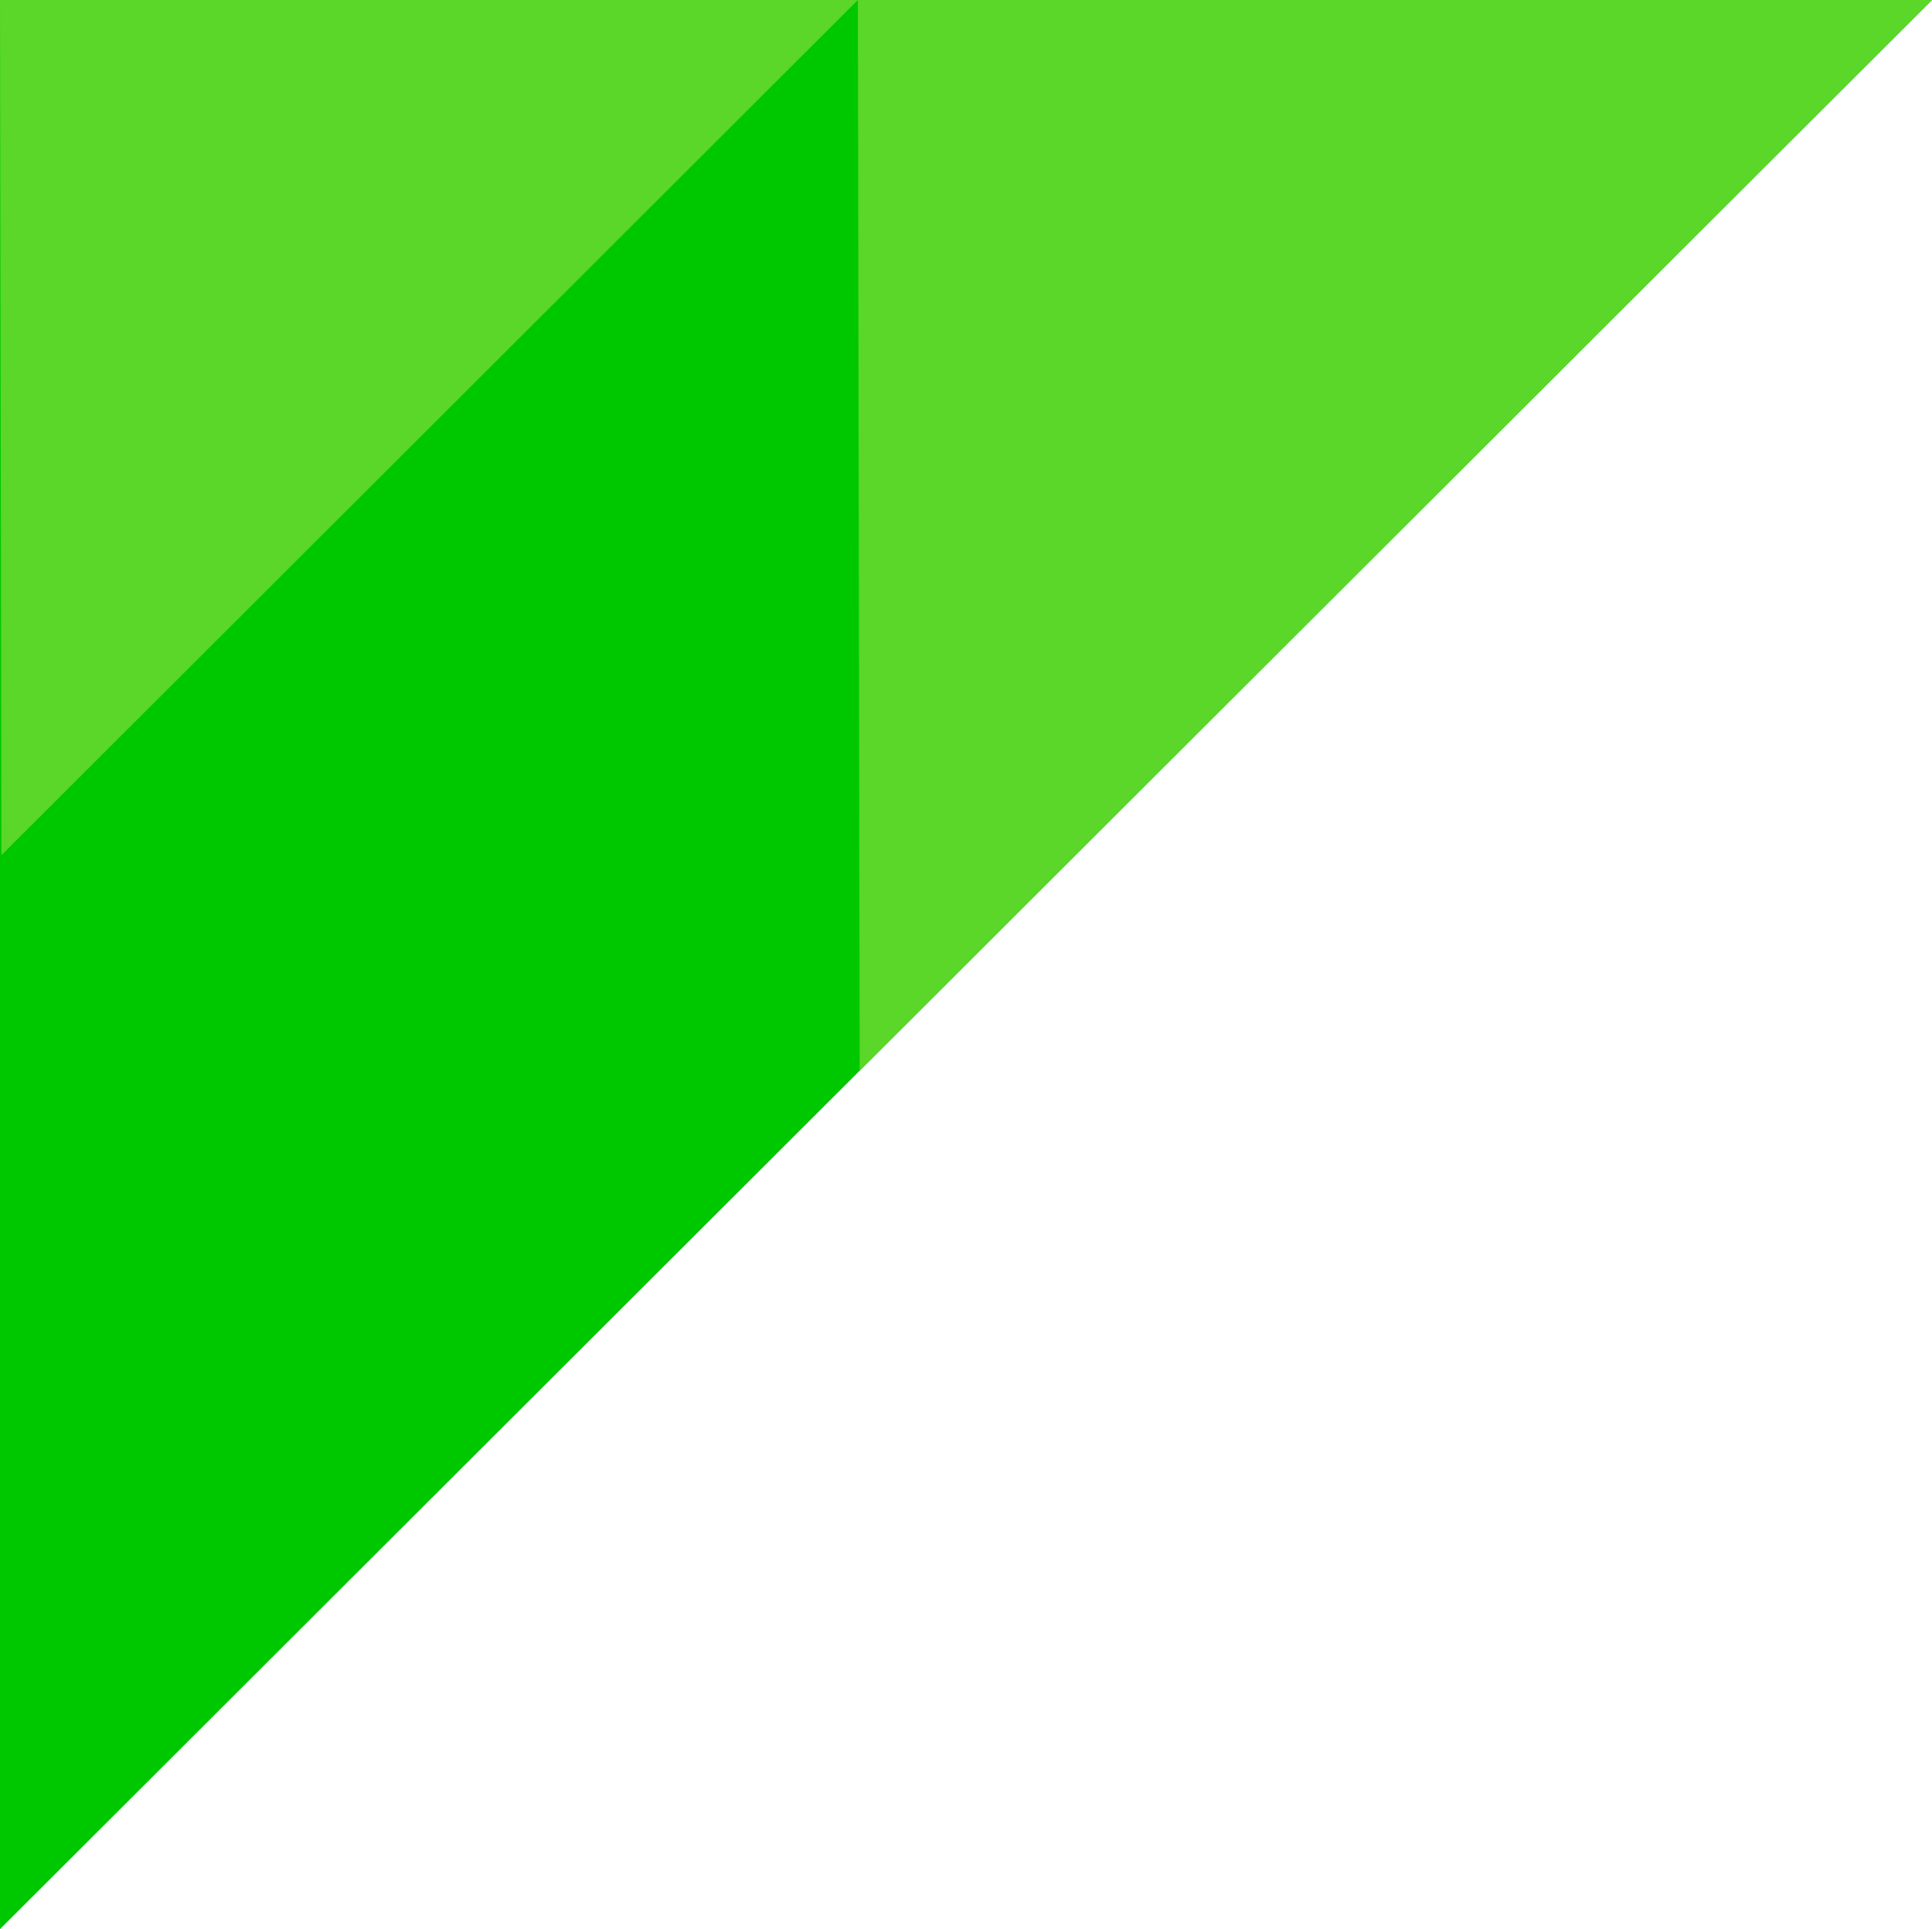
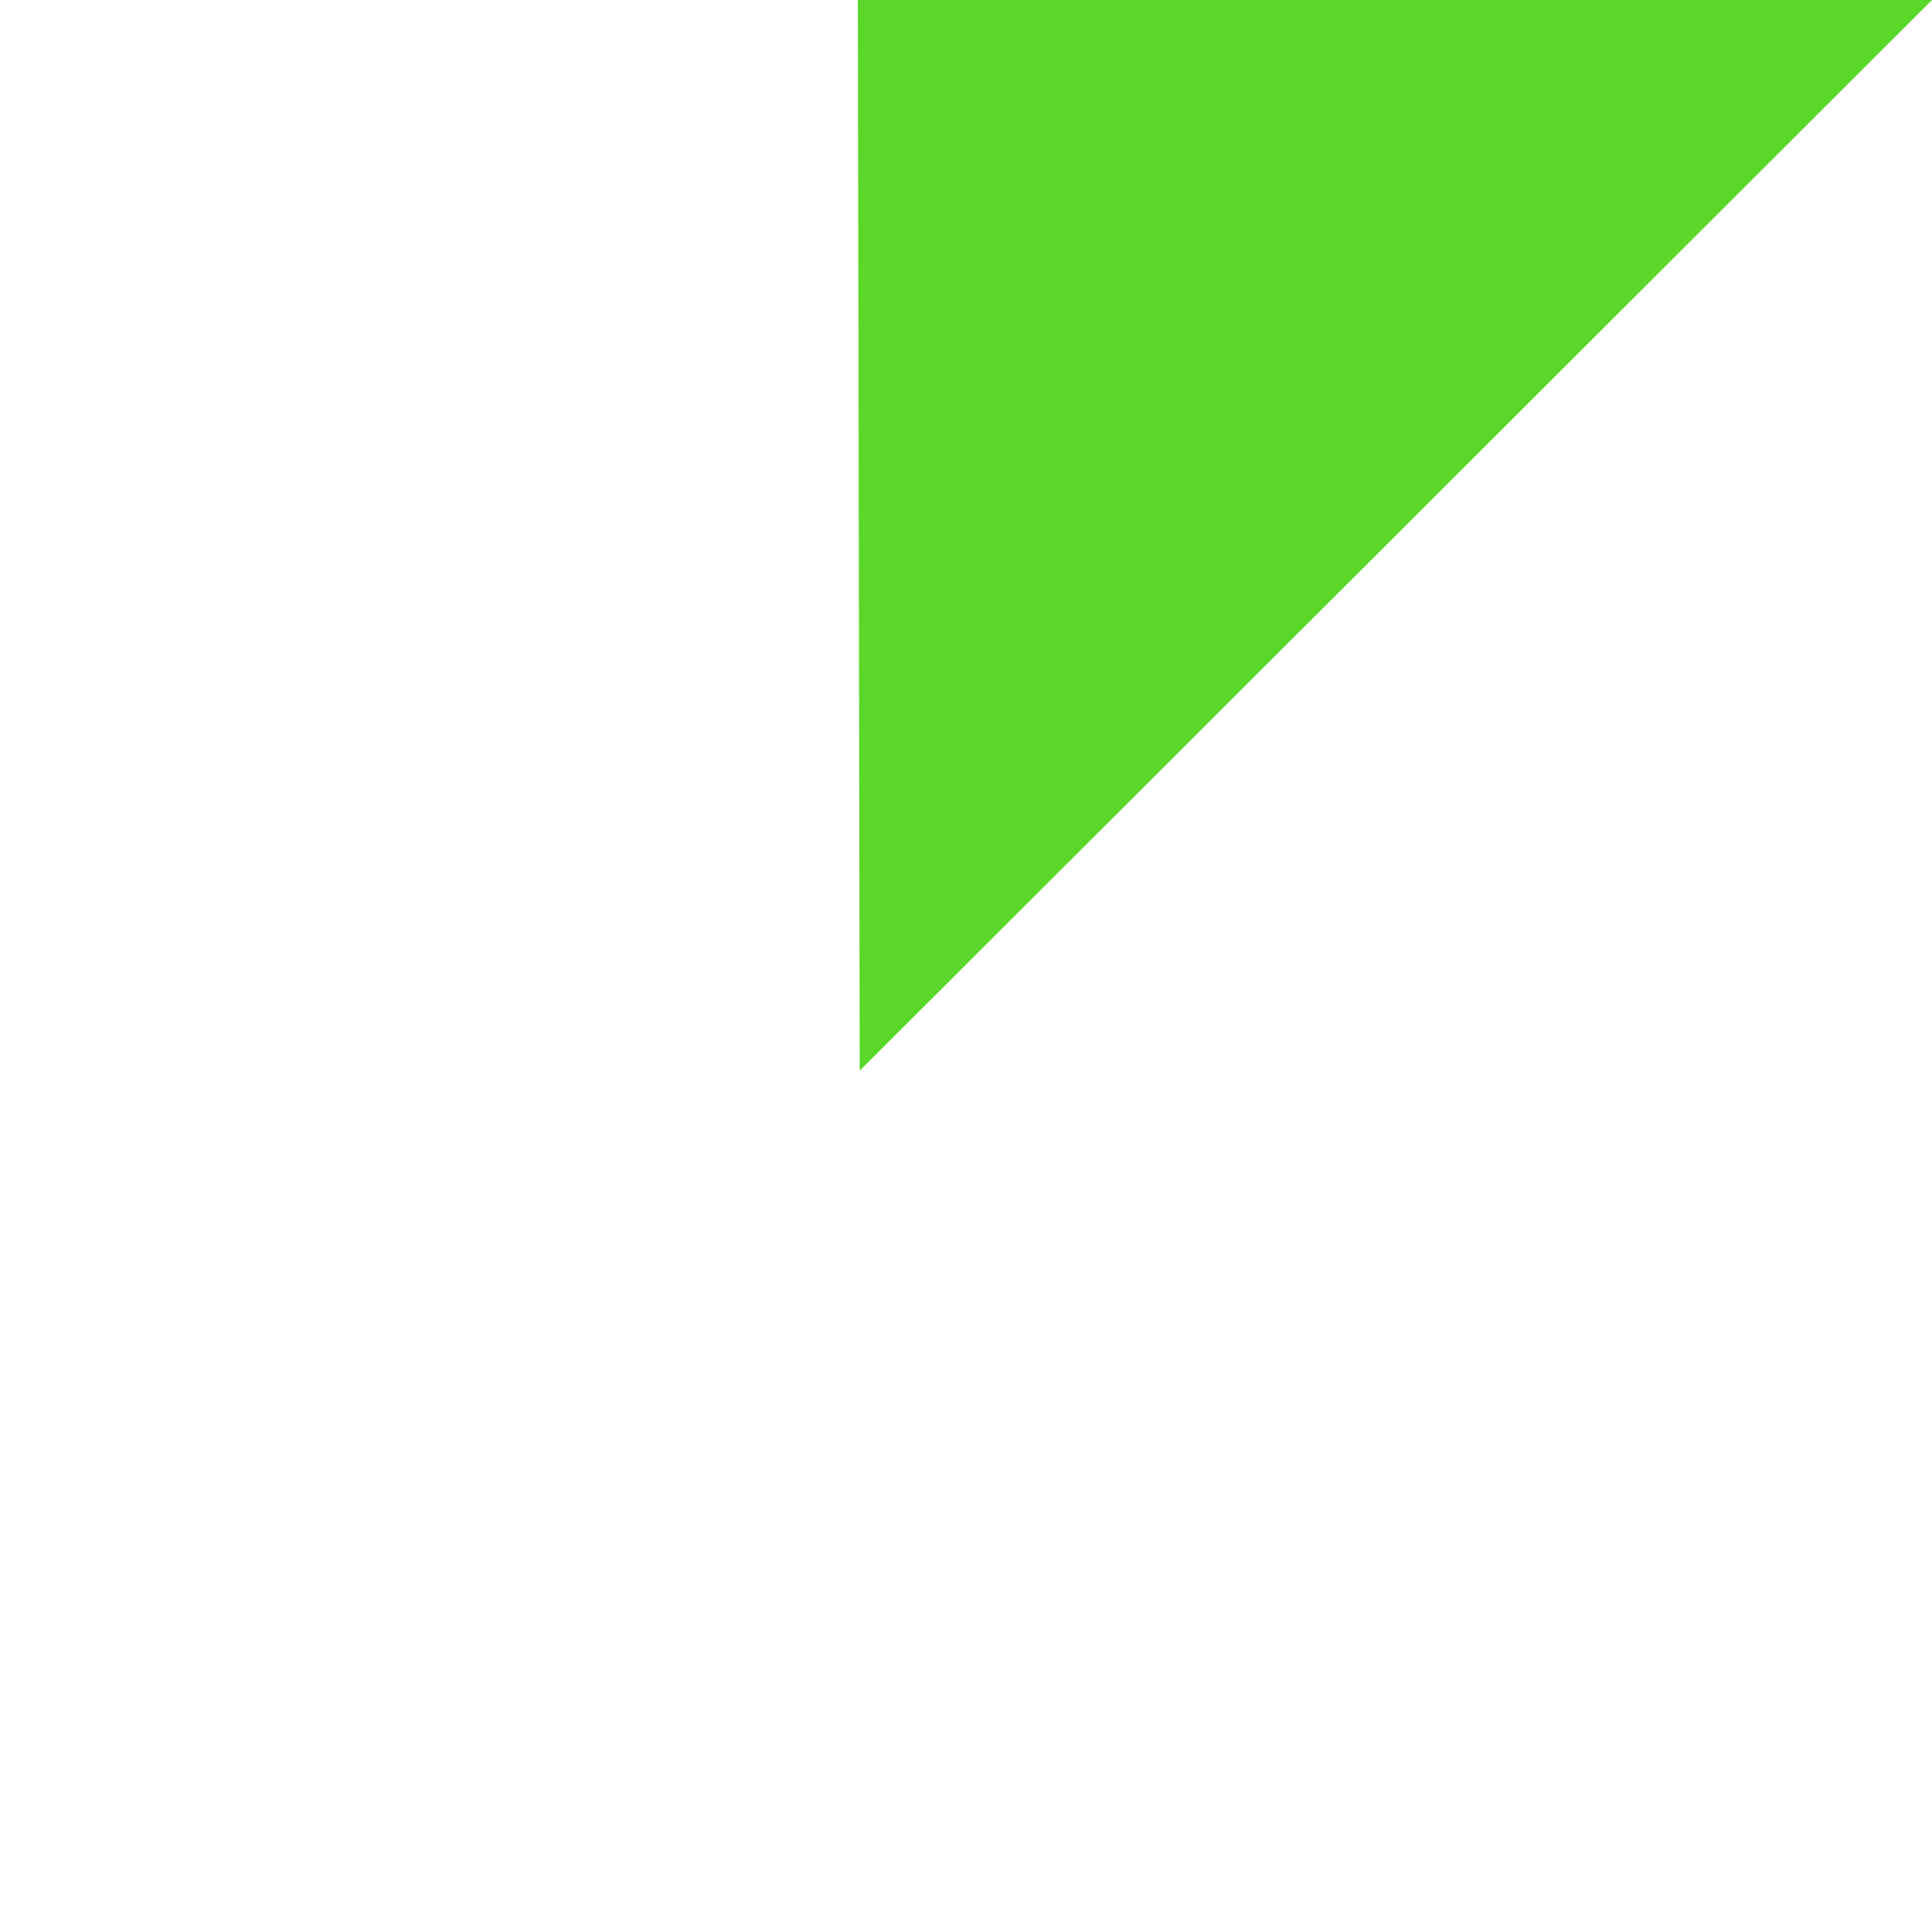
<svg xmlns="http://www.w3.org/2000/svg" id="triangulo" width="496.434" height="495.667" viewBox="0 0 496.434 495.667">
-   <path id="Caminho_657" data-name="Caminho 657" d="M0,495.667,496.434,0V495.667Z" transform="translate(496.434 495.667) rotate(180)" fill="#00C800" />
+   <path id="Caminho_657" data-name="Caminho 657" d="M0,495.667,496.434,0Z" transform="translate(496.434 495.667) rotate(180)" fill="#00C800" />
  <g id="Grupo_1125" data-name="Grupo 1125" transform="translate(0 0)">
-     <path id="Caminho_646" data-name="Caminho 646" d="M0,219.716H220.432L220.057,0Z" transform="translate(220.432 219.716) rotate(180)" fill="#5AD728" />
    <path id="Caminho_647" data-name="Caminho 647" d="M0,275.1H276L275.532,0Z" transform="translate(496.434 275.104) rotate(180)" fill="#5AD728" />
  </g>
</svg>